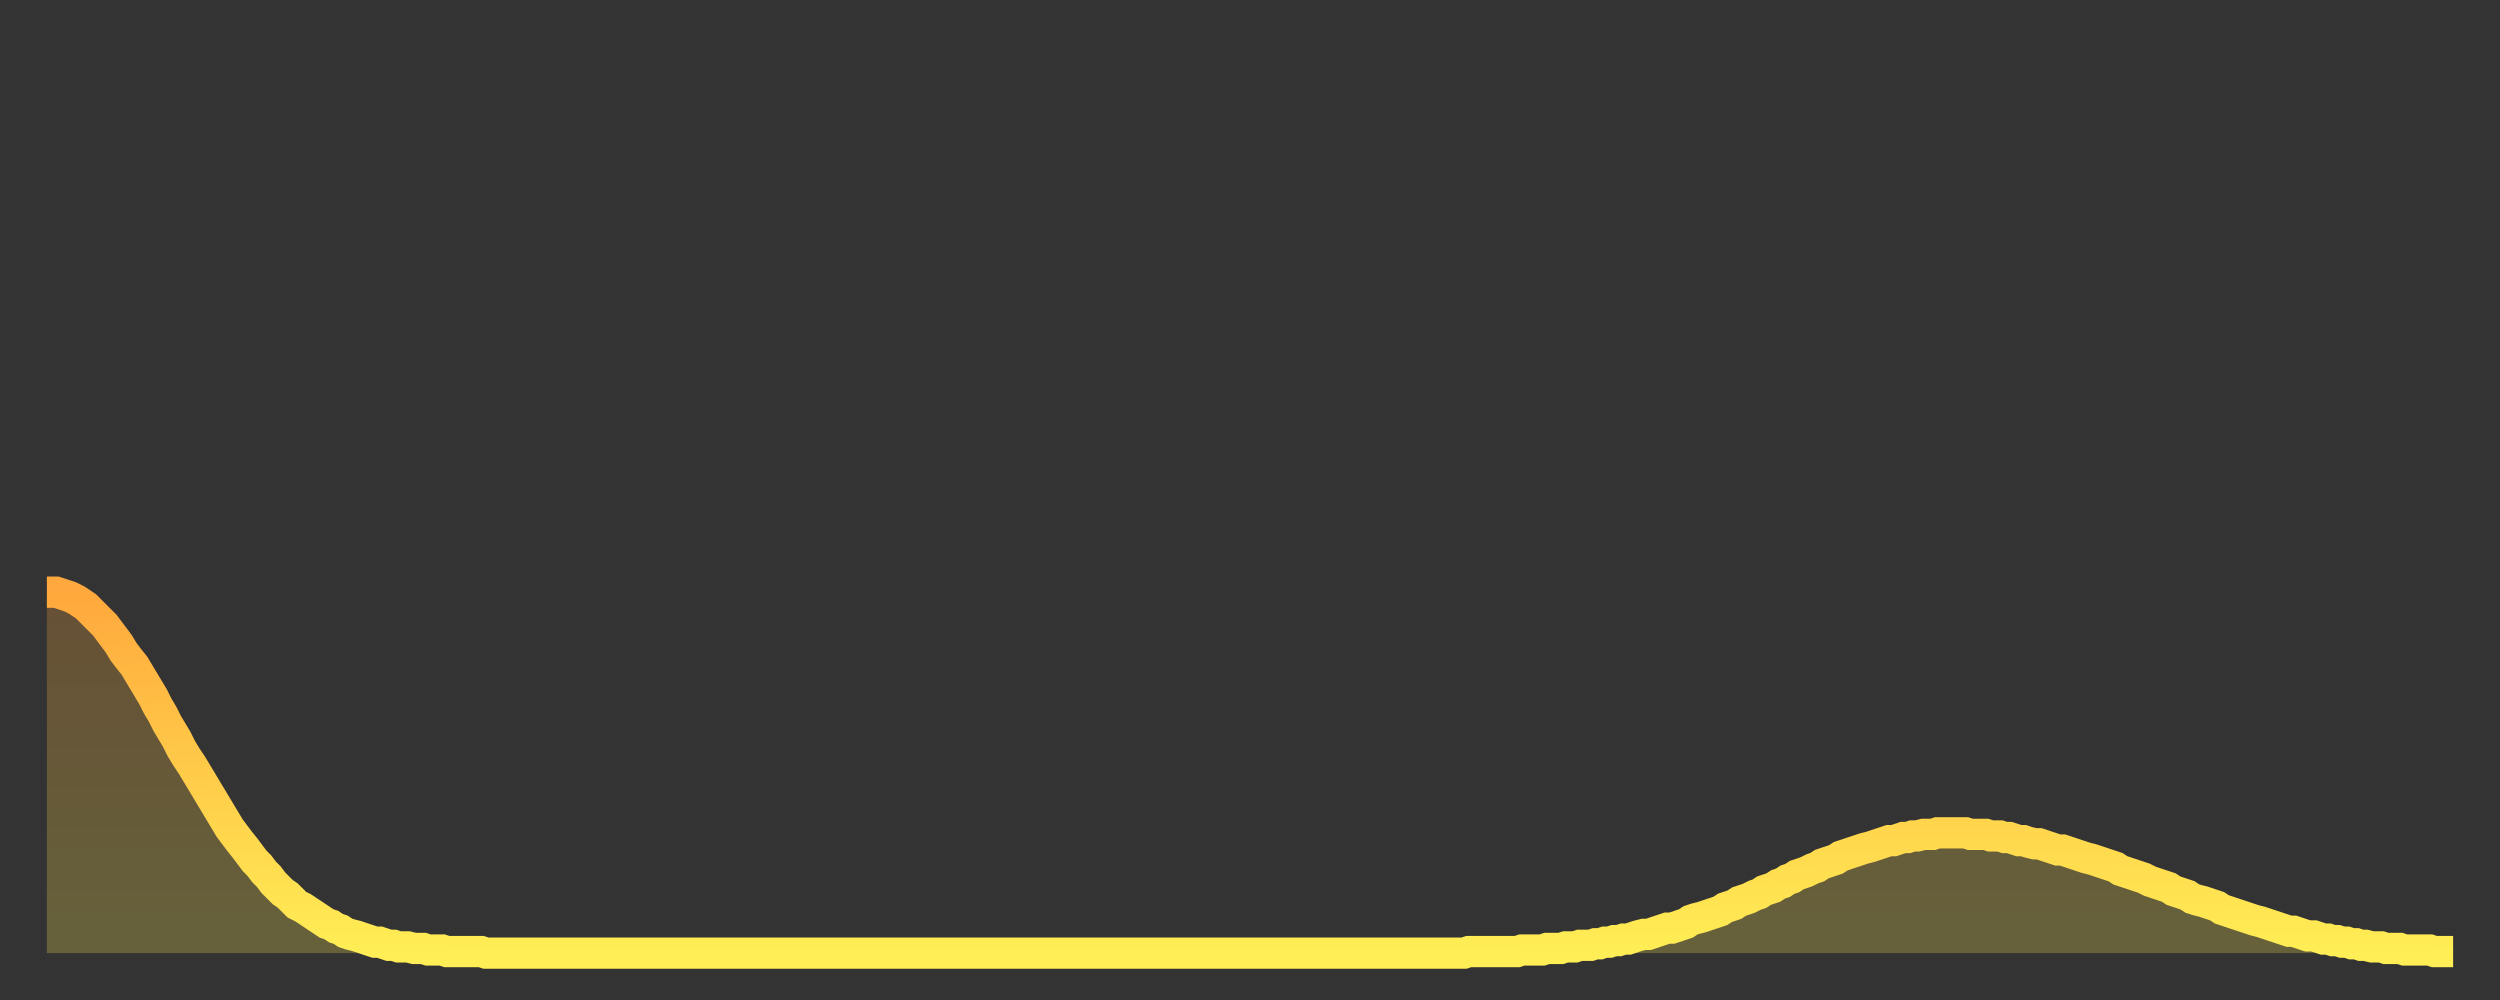
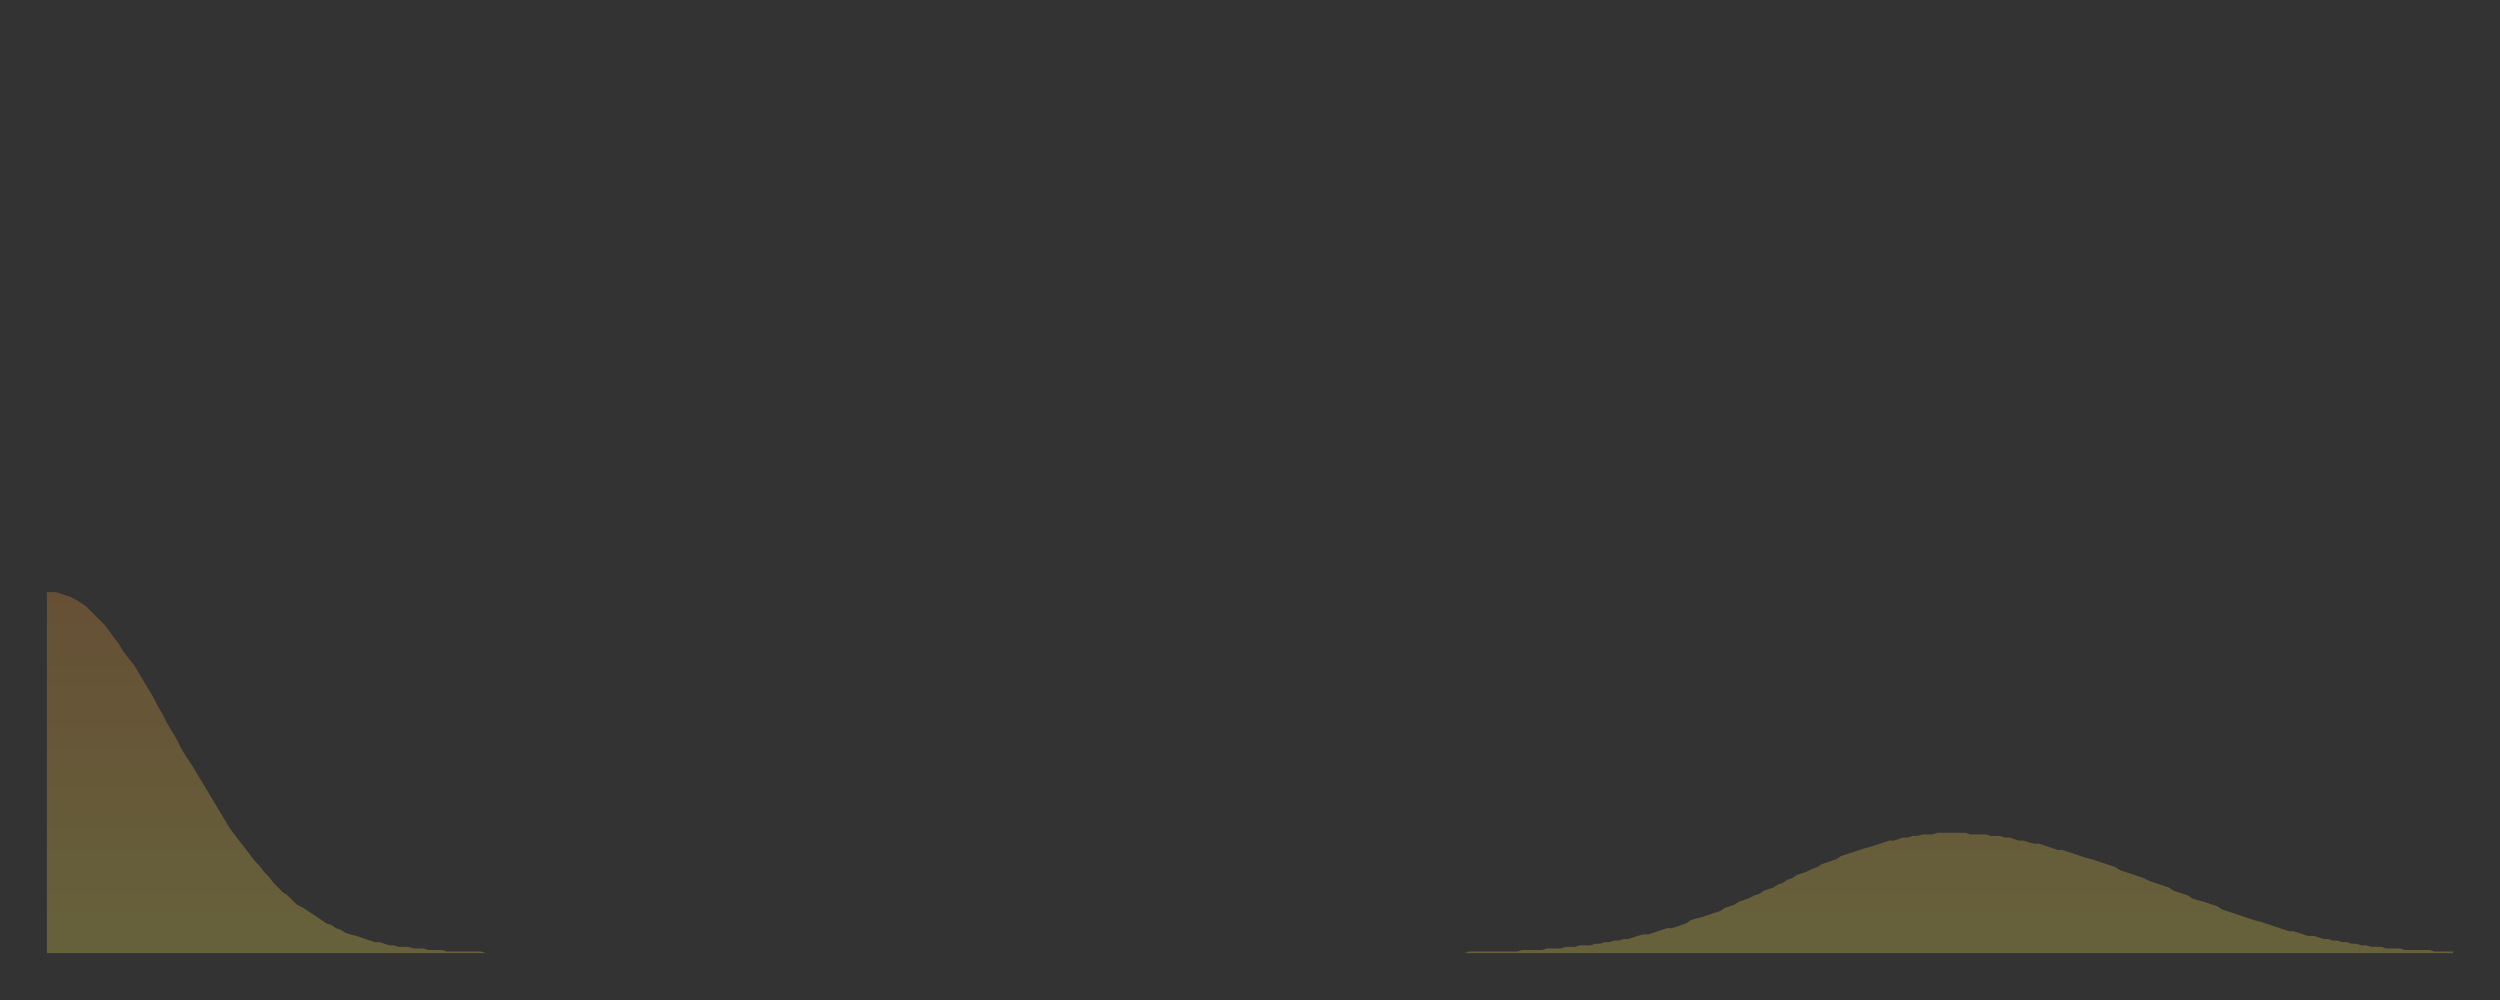
<svg xmlns="http://www.w3.org/2000/svg" baseProfile="full" height="64" version="1.1" width="160">
  <rect width="100%" height="100%" fill="#333333" stroke="none" />
  <defs>
    <linearGradient id="id681664" x1="0" x2="0" y1="0" y2="1">
      <stop offset="0%" stop-color="#ffa83d" />
      <stop offset="50%" stop-color="#ffcb49" />
      <stop offset="100%" stop-color="#ffee55" />
    </linearGradient>
  </defs>
  <g transform="translate(3,3)">
    <g>
-       <path d="M 0.0 34.9 0.3 34.9 0.6 34.9 0.9 35.0 1.2 35.1 1.5 35.2 1.9 35.4 2.2 35.6 2.5 35.8 2.8 36.1 3.1 36.4 3.4 36.7 3.7 37.0 4.0 37.4 4.3 37.8 4.6 38.2 4.9 38.7 5.2 39.1 5.6 39.6 5.9 40.1 6.2 40.6 6.5 41.1 6.8 41.6 7.1 42.2 7.4 42.7 7.7 43.3 8.0 43.8 8.3 44.3 8.6 44.9 8.9 45.4 9.3 46.0 9.6 46.5 9.9 47.0 10.2 47.5 10.5 48.0 10.8 48.5 11.1 49.0 11.4 49.5 11.7 50.0 12.0 50.4 12.3 50.8 12.7 51.3 13.0 51.7 13.3 52.1 13.6 52.4 13.9 52.8 14.2 53.1 14.5 53.5 14.8 53.8 15.1 54.1 15.4 54.3 15.7 54.6 16.0 54.9 16.4 55.1 16.7 55.3 17.0 55.5 17.3 55.7 17.6 55.9 17.9 56.1 18.2 56.2 18.5 56.4 18.8 56.5 19.1 56.7 19.4 56.8 19.8 56.9 20.1 57.0 20.4 57.1 20.7 57.2 21.0 57.3 21.3 57.3 21.6 57.4 21.9 57.5 22.2 57.5 22.5 57.6 22.8 57.6 23.1 57.6 23.5 57.7 23.8 57.7 24.1 57.7 24.4 57.8 24.7 57.8 25.0 57.8 25.3 57.8 25.6 57.9 25.9 57.9 26.2 57.9 26.5 57.9 26.8 57.9 27.2 57.9 27.5 57.9 27.8 57.9 28.1 58.0 28.4 58.0 28.7 58.0 29.0 58.0 29.3 58.0 29.6 58.0 29.9 58.0 30.2 58.0 30.6 58.0 30.9 58.0 31.2 58.0 31.5 58.0 31.8 58.0 32.1 58.0 32.4 58.0 32.7 58.0 33.0 58.0 33.3 58.0 33.6 58.0 33.9 58.0 34.3 58.0 34.6 58.0 34.9 58.0 35.2 58.0 35.5 58.0 35.8 58.0 36.1 58.0 36.4 58.0 36.7 58.0 37.0 58.0 37.3 58.0 37.7 58.0 38.0 58.0 38.3 58.0 38.6 58.0 38.9 58.0 39.2 58.0 39.5 58.0 39.8 58.0 40.1 58.0 40.4 58.0 40.7 58.0 41.0 58.0 41.4 58.0 41.7 58.0 42.0 58.0 42.3 58.0 42.6 58.0 42.9 58.0 43.2 58.0 43.5 58.0 43.8 58.0 44.1 58.0 44.4 58.0 44.7 58.0 45.1 58.0 45.4 58.0 45.7 58.0 46.0 58.0 46.3 58.0 46.6 58.0 46.9 58.0 47.2 58.0 47.5 58.0 47.8 58.0 48.1 58.0 48.5 58.0 48.8 58.0 49.1 58.0 49.4 58.0 49.7 58.0 50.0 58.0 50.3 58.0 50.6 58.0 50.9 58.0 51.2 58.0 51.5 58.0 51.8 58.0 52.2 58.0 52.5 58.0 52.8 58.0 53.1 58.0 53.4 58.0 53.7 58.0 54.0 58.0 54.3 58.0 54.6 58.0 54.9 58.0 55.2 58.0 55.6 58.0 55.9 58.0 56.2 58.0 56.5 58.0 56.8 58.0 57.1 58.0 57.4 58.0 57.7 58.0 58.0 58.0 58.3 58.0 58.6 58.0 58.9 58.0 59.3 58.0 59.6 58.0 59.9 58.0 60.2 58.0 60.5 58.0 60.8 58.0 61.1 58.0 61.4 58.0 61.7 58.0 62.0 58.0 62.3 58.0 62.6 58.0 63.0 58.0 63.3 58.0 63.6 58.0 63.9 58.0 64.2 58.0 64.5 58.0 64.8 58.0 65.1 58.0 65.4 58.0 65.7 58.0 66.0 58.0 66.4 58.0 66.7 58.0 67.0 58.0 67.3 58.0 67.6 58.0 67.9 58.0 68.2 58.0 68.5 58.0 68.8 58.0 69.1 58.0 69.4 58.0 69.7 58.0 70.1 58.0 70.4 58.0 70.7 58.0 71.0 58.0 71.3 58.0 71.6 58.0 71.9 58.0 72.2 58.0 72.5 58.0 72.8 58.0 73.1 58.0 73.5 58.0 73.8 58.0 74.1 58.0 74.4 58.0 74.7 58.0 75.0 58.0 75.3 58.0 75.6 58.0 75.9 58.0 76.2 58.0 76.5 58.0 76.8 58.0 77.2 58.0 77.5 58.0 77.8 58.0 78.1 58.0 78.4 58.0 78.7 58.0 79.0 58.0 79.3 58.0 79.6 58.0 79.9 58.0 80.2 58.0 80.5 58.0 80.9 58.0 81.2 58.0 81.5 58.0 81.8 58.0 82.1 58.0 82.4 58.0 82.7 58.0 83.0 58.0 83.3 58.0 83.6 58.0 83.9 58.0 84.3 58.0 84.6 58.0 84.9 58.0 85.2 58.0 85.5 58.0 85.8 58.0 86.1 58.0 86.4 58.0 86.7 58.0 87.0 58.0 87.3 58.0 87.6 58.0 88.0 58.0 88.3 58.0 88.6 58.0 88.9 58.0 89.2 58.0 89.5 58.0 89.8 58.0 90.1 58.0 90.4 58.0 90.7 58.0 91.0 57.9 91.4 57.9 91.7 57.9 92.0 57.9 92.3 57.9 92.6 57.9 92.9 57.9 93.2 57.9 93.5 57.9 93.8 57.9 94.1 57.9 94.4 57.8 94.7 57.8 95.1 57.8 95.4 57.8 95.7 57.8 96.0 57.7 96.3 57.7 96.6 57.7 96.9 57.7 97.2 57.6 97.5 57.6 97.8 57.6 98.1 57.5 98.4 57.5 98.8 57.5 99.1 57.4 99.4 57.4 99.7 57.3 100.0 57.3 100.3 57.2 100.6 57.2 100.9 57.1 101.2 57.1 101.5 57.0 101.8 56.9 102.2 56.8 102.5 56.8 102.8 56.7 103.1 56.6 103.4 56.5 103.7 56.4 104.0 56.4 104.3 56.3 104.6 56.2 104.9 56.1 105.2 55.9 105.5 55.8 105.9 55.7 106.2 55.6 106.5 55.5 106.8 55.4 107.1 55.3 107.4 55.1 107.7 55.0 108.0 54.9 108.3 54.7 108.6 54.6 108.9 54.5 109.3 54.3 109.6 54.2 109.9 54.0 110.2 53.9 110.5 53.8 110.8 53.6 111.1 53.5 111.4 53.3 111.7 53.2 112.0 53.0 112.3 52.9 112.6 52.8 113.0 52.6 113.3 52.5 113.6 52.3 113.9 52.2 114.2 52.1 114.5 52.0 114.8 51.8 115.1 51.7 115.4 51.6 115.7 51.5 116.0 51.4 116.3 51.3 116.7 51.2 117.0 51.1 117.3 51.0 117.6 50.9 117.9 50.8 118.2 50.8 118.5 50.7 118.8 50.6 119.1 50.6 119.4 50.5 119.7 50.5 120.1 50.4 120.4 50.4 120.7 50.4 121.0 50.3 121.3 50.3 121.6 50.3 121.9 50.3 122.2 50.3 122.5 50.3 122.8 50.3 123.1 50.4 123.4 50.4 123.8 50.4 124.1 50.4 124.4 50.5 124.7 50.5 125.0 50.5 125.3 50.6 125.6 50.6 125.9 50.7 126.2 50.8 126.5 50.8 126.8 50.9 127.2 51.0 127.5 51.0 127.8 51.1 128.1 51.2 128.4 51.3 128.7 51.4 129.0 51.4 129.3 51.5 129.6 51.6 129.9 51.7 130.2 51.8 130.5 51.9 130.9 52.0 131.2 52.1 131.5 52.2 131.8 52.3 132.1 52.4 132.4 52.5 132.7 52.7 133.0 52.8 133.3 52.9 133.6 53.0 133.9 53.1 134.2 53.2 134.6 53.4 134.9 53.5 135.2 53.6 135.5 53.7 135.8 53.8 136.1 54.0 136.4 54.1 136.7 54.2 137.0 54.3 137.3 54.5 137.6 54.6 138.0 54.7 138.3 54.8 138.6 54.9 138.9 55.0 139.2 55.2 139.5 55.3 139.8 55.4 140.1 55.5 140.4 55.6 140.7 55.7 141.0 55.8 141.3 55.9 141.7 56.0 142.0 56.1 142.3 56.2 142.6 56.3 142.9 56.4 143.2 56.5 143.5 56.6 143.8 56.6 144.1 56.7 144.4 56.8 144.7 56.9 145.1 56.9 145.4 57.0 145.7 57.1 146.0 57.1 146.3 57.2 146.6 57.2 146.9 57.3 147.2 57.3 147.5 57.4 147.8 57.4 148.1 57.5 148.4 57.5 148.8 57.6 149.1 57.6 149.4 57.6 149.7 57.7 150.0 57.7 150.3 57.7 150.6 57.7 150.9 57.8 151.2 57.8 151.5 57.8 151.8 57.8 152.1 57.8 152.5 57.8 152.8 57.9 153.1 57.9 153.4 57.9 153.7 57.9 154.0 57.9" fill="none" id="graph-curve" opacity="1" stroke="url(#id681664)" stroke-width="2" />
      <path d="M 0 58 L 0.0 34.9 0.3 34.9 0.6 34.9 0.9 35.0 1.2 35.1 1.5 35.2 1.9 35.4 2.2 35.6 2.5 35.8 2.8 36.1 3.1 36.4 3.4 36.7 3.7 37.0 4.0 37.4 4.3 37.8 4.6 38.2 4.9 38.7 5.2 39.1 5.6 39.6 5.9 40.1 6.2 40.6 6.5 41.1 6.8 41.6 7.1 42.2 7.4 42.7 7.7 43.3 8.0 43.8 8.3 44.3 8.6 44.9 8.9 45.4 9.3 46.0 9.6 46.5 9.9 47.0 10.2 47.5 10.5 48.0 10.8 48.5 11.1 49.0 11.4 49.5 11.7 50.0 12.0 50.4 12.3 50.8 12.7 51.3 13.0 51.7 13.3 52.1 13.6 52.4 13.9 52.8 14.2 53.1 14.5 53.5 14.8 53.8 15.1 54.1 15.4 54.3 15.7 54.6 16.0 54.9 16.4 55.1 16.7 55.3 17.0 55.5 17.3 55.7 17.6 55.9 17.9 56.1 18.2 56.2 18.5 56.4 18.8 56.5 19.1 56.7 19.4 56.8 19.8 56.9 20.1 57.0 20.4 57.1 20.7 57.2 21.0 57.3 21.3 57.3 21.6 57.4 21.9 57.5 22.2 57.5 22.5 57.6 22.8 57.6 23.1 57.6 23.5 57.7 23.8 57.7 24.1 57.7 24.4 57.8 24.7 57.8 25.0 57.8 25.3 57.8 25.6 57.9 25.9 57.9 26.2 57.9 26.5 57.9 26.8 57.9 27.2 57.9 27.5 57.9 27.8 57.9 28.1 58.0 28.4 58.0 28.7 58.0 29.0 58.0 29.3 58.0 29.6 58.0 29.9 58.0 30.2 58.0 30.6 58.0 30.9 58.0 31.2 58.0 31.5 58.0 31.8 58.0 32.1 58.0 32.4 58.0 32.7 58.0 33.0 58.0 33.3 58.0 33.6 58.0 33.9 58.0 34.3 58.0 34.6 58.0 34.9 58.0 35.2 58.0 35.5 58.0 35.8 58.0 36.1 58.0 36.4 58.0 36.7 58.0 37.0 58.0 37.3 58.0 37.7 58.0 38.0 58.0 38.3 58.0 38.6 58.0 38.9 58.0 39.2 58.0 39.5 58.0 39.8 58.0 40.1 58.0 40.4 58.0 40.7 58.0 41.0 58.0 41.4 58.0 41.7 58.0 42.0 58.0 42.3 58.0 42.6 58.0 42.9 58.0 43.2 58.0 43.5 58.0 43.8 58.0 44.1 58.0 44.4 58.0 44.7 58.0 45.1 58.0 45.4 58.0 45.7 58.0 46.0 58.0 46.3 58.0 46.6 58.0 46.9 58.0 47.2 58.0 47.5 58.0 47.8 58.0 48.1 58.0 48.5 58.0 48.8 58.0 49.1 58.0 49.4 58.0 49.7 58.0 50.0 58.0 50.3 58.0 50.6 58.0 50.9 58.0 51.2 58.0 51.5 58.0 51.8 58.0 52.2 58.0 52.5 58.0 52.8 58.0 53.1 58.0 53.4 58.0 53.7 58.0 54.0 58.0 54.3 58.0 54.6 58.0 54.9 58.0 55.2 58.0 55.6 58.0 55.9 58.0 56.2 58.0 56.5 58.0 56.8 58.0 57.1 58.0 57.4 58.0 57.7 58.0 58.0 58.0 58.3 58.0 58.6 58.0 58.9 58.0 59.3 58.0 59.6 58.0 59.9 58.0 60.2 58.0 60.5 58.0 60.8 58.0 61.1 58.0 61.4 58.0 61.7 58.0 62.0 58.0 62.3 58.0 62.6 58.0 63.0 58.0 63.3 58.0 63.6 58.0 63.9 58.0 64.2 58.0 64.5 58.0 64.8 58.0 65.1 58.0 65.4 58.0 65.7 58.0 66.0 58.0 66.4 58.0 66.7 58.0 67.0 58.0 67.3 58.0 67.6 58.0 67.9 58.0 68.2 58.0 68.5 58.0 68.8 58.0 69.1 58.0 69.4 58.0 69.7 58.0 70.1 58.0 70.4 58.0 70.7 58.0 71.0 58.0 71.3 58.0 71.6 58.0 71.9 58.0 72.2 58.0 72.5 58.0 72.8 58.0 73.1 58.0 73.5 58.0 73.8 58.0 74.1 58.0 74.4 58.0 74.7 58.0 75.0 58.0 75.3 58.0 75.6 58.0 75.9 58.0 76.2 58.0 76.5 58.0 76.8 58.0 77.2 58.0 77.5 58.0 77.8 58.0 78.1 58.0 78.4 58.0 78.7 58.0 79.0 58.0 79.3 58.0 79.6 58.0 79.9 58.0 80.2 58.0 80.5 58.0 80.9 58.0 81.2 58.0 81.5 58.0 81.8 58.0 82.1 58.0 82.4 58.0 82.7 58.0 83.0 58.0 83.3 58.0 83.6 58.0 83.9 58.0 84.3 58.0 84.6 58.0 84.9 58.0 85.2 58.0 85.5 58.0 85.8 58.0 86.1 58.0 86.4 58.0 86.7 58.0 87.0 58.0 87.3 58.0 87.6 58.0 88.0 58.0 88.3 58.0 88.6 58.0 88.9 58.0 89.2 58.0 89.5 58.0 89.8 58.0 90.1 58.0 90.4 58.0 90.7 58.0 91.0 57.9 91.4 57.9 91.7 57.9 92.0 57.9 92.3 57.9 92.6 57.9 92.9 57.9 93.2 57.9 93.5 57.9 93.8 57.9 94.1 57.9 94.4 57.8 94.7 57.8 95.1 57.8 95.4 57.8 95.7 57.8 96.0 57.7 96.3 57.7 96.6 57.7 96.9 57.7 97.2 57.6 97.5 57.6 97.8 57.6 98.1 57.5 98.4 57.5 98.8 57.5 99.1 57.4 99.4 57.4 99.7 57.3 100.0 57.3 100.3 57.2 100.6 57.2 100.9 57.1 101.2 57.1 101.5 57.0 101.8 56.9 102.2 56.8 102.5 56.8 102.8 56.7 103.1 56.6 103.4 56.5 103.7 56.4 104.0 56.4 104.3 56.3 104.6 56.2 104.9 56.1 105.2 55.9 105.5 55.8 105.9 55.7 106.2 55.6 106.5 55.5 106.8 55.4 107.1 55.3 107.4 55.1 107.7 55.0 108.0 54.9 108.3 54.7 108.6 54.6 108.9 54.5 109.3 54.3 109.6 54.2 109.9 54.0 110.2 53.9 110.5 53.8 110.8 53.6 111.1 53.5 111.4 53.3 111.7 53.2 112.0 53.0 112.3 52.9 112.6 52.8 113.0 52.6 113.3 52.5 113.6 52.3 113.9 52.2 114.2 52.1 114.5 52.0 114.8 51.8 115.1 51.7 115.4 51.6 115.7 51.5 116.0 51.4 116.3 51.3 116.7 51.2 117.0 51.1 117.3 51.0 117.6 50.9 117.9 50.8 118.2 50.8 118.5 50.7 118.8 50.6 119.1 50.6 119.4 50.5 119.7 50.5 120.1 50.4 120.4 50.4 120.7 50.4 121.0 50.3 121.3 50.3 121.6 50.3 121.9 50.3 122.2 50.3 122.5 50.3 122.8 50.3 123.1 50.4 123.4 50.4 123.8 50.4 124.1 50.4 124.4 50.5 124.7 50.5 125.0 50.5 125.3 50.6 125.6 50.6 125.9 50.7 126.2 50.8 126.5 50.8 126.8 50.9 127.2 51.0 127.5 51.0 127.8 51.1 128.1 51.2 128.4 51.3 128.7 51.4 129.0 51.4 129.3 51.5 129.6 51.6 129.9 51.7 130.2 51.8 130.5 51.9 130.9 52.0 131.2 52.1 131.5 52.2 131.8 52.3 132.1 52.4 132.4 52.5 132.7 52.7 133.0 52.8 133.3 52.9 133.6 53.0 133.9 53.1 134.2 53.2 134.6 53.4 134.9 53.5 135.2 53.6 135.5 53.7 135.8 53.8 136.1 54.0 136.4 54.1 136.7 54.2 137.0 54.3 137.3 54.5 137.6 54.6 138.0 54.7 138.3 54.8 138.6 54.9 138.9 55.0 139.2 55.2 139.5 55.3 139.8 55.4 140.1 55.5 140.4 55.6 140.7 55.7 141.0 55.8 141.3 55.9 141.7 56.0 142.0 56.1 142.3 56.2 142.6 56.3 142.9 56.4 143.2 56.5 143.5 56.6 143.8 56.6 144.1 56.7 144.4 56.8 144.7 56.9 145.1 56.9 145.4 57.0 145.7 57.1 146.0 57.1 146.3 57.2 146.6 57.2 146.9 57.3 147.2 57.3 147.5 57.4 147.8 57.4 148.1 57.5 148.4 57.5 148.8 57.6 149.1 57.6 149.4 57.6 149.7 57.7 150.0 57.7 150.3 57.7 150.6 57.7 150.9 57.8 151.2 57.8 151.5 57.8 151.8 57.8 152.1 57.8 152.5 57.8 152.8 57.9 153.1 57.9 153.4 57.9 153.7 57.9 154.0 57.9 154 58" fill="url(#id681664)" fill-opacity=".25" id="graph-shadow" />
    </g>
  </g>
</svg>